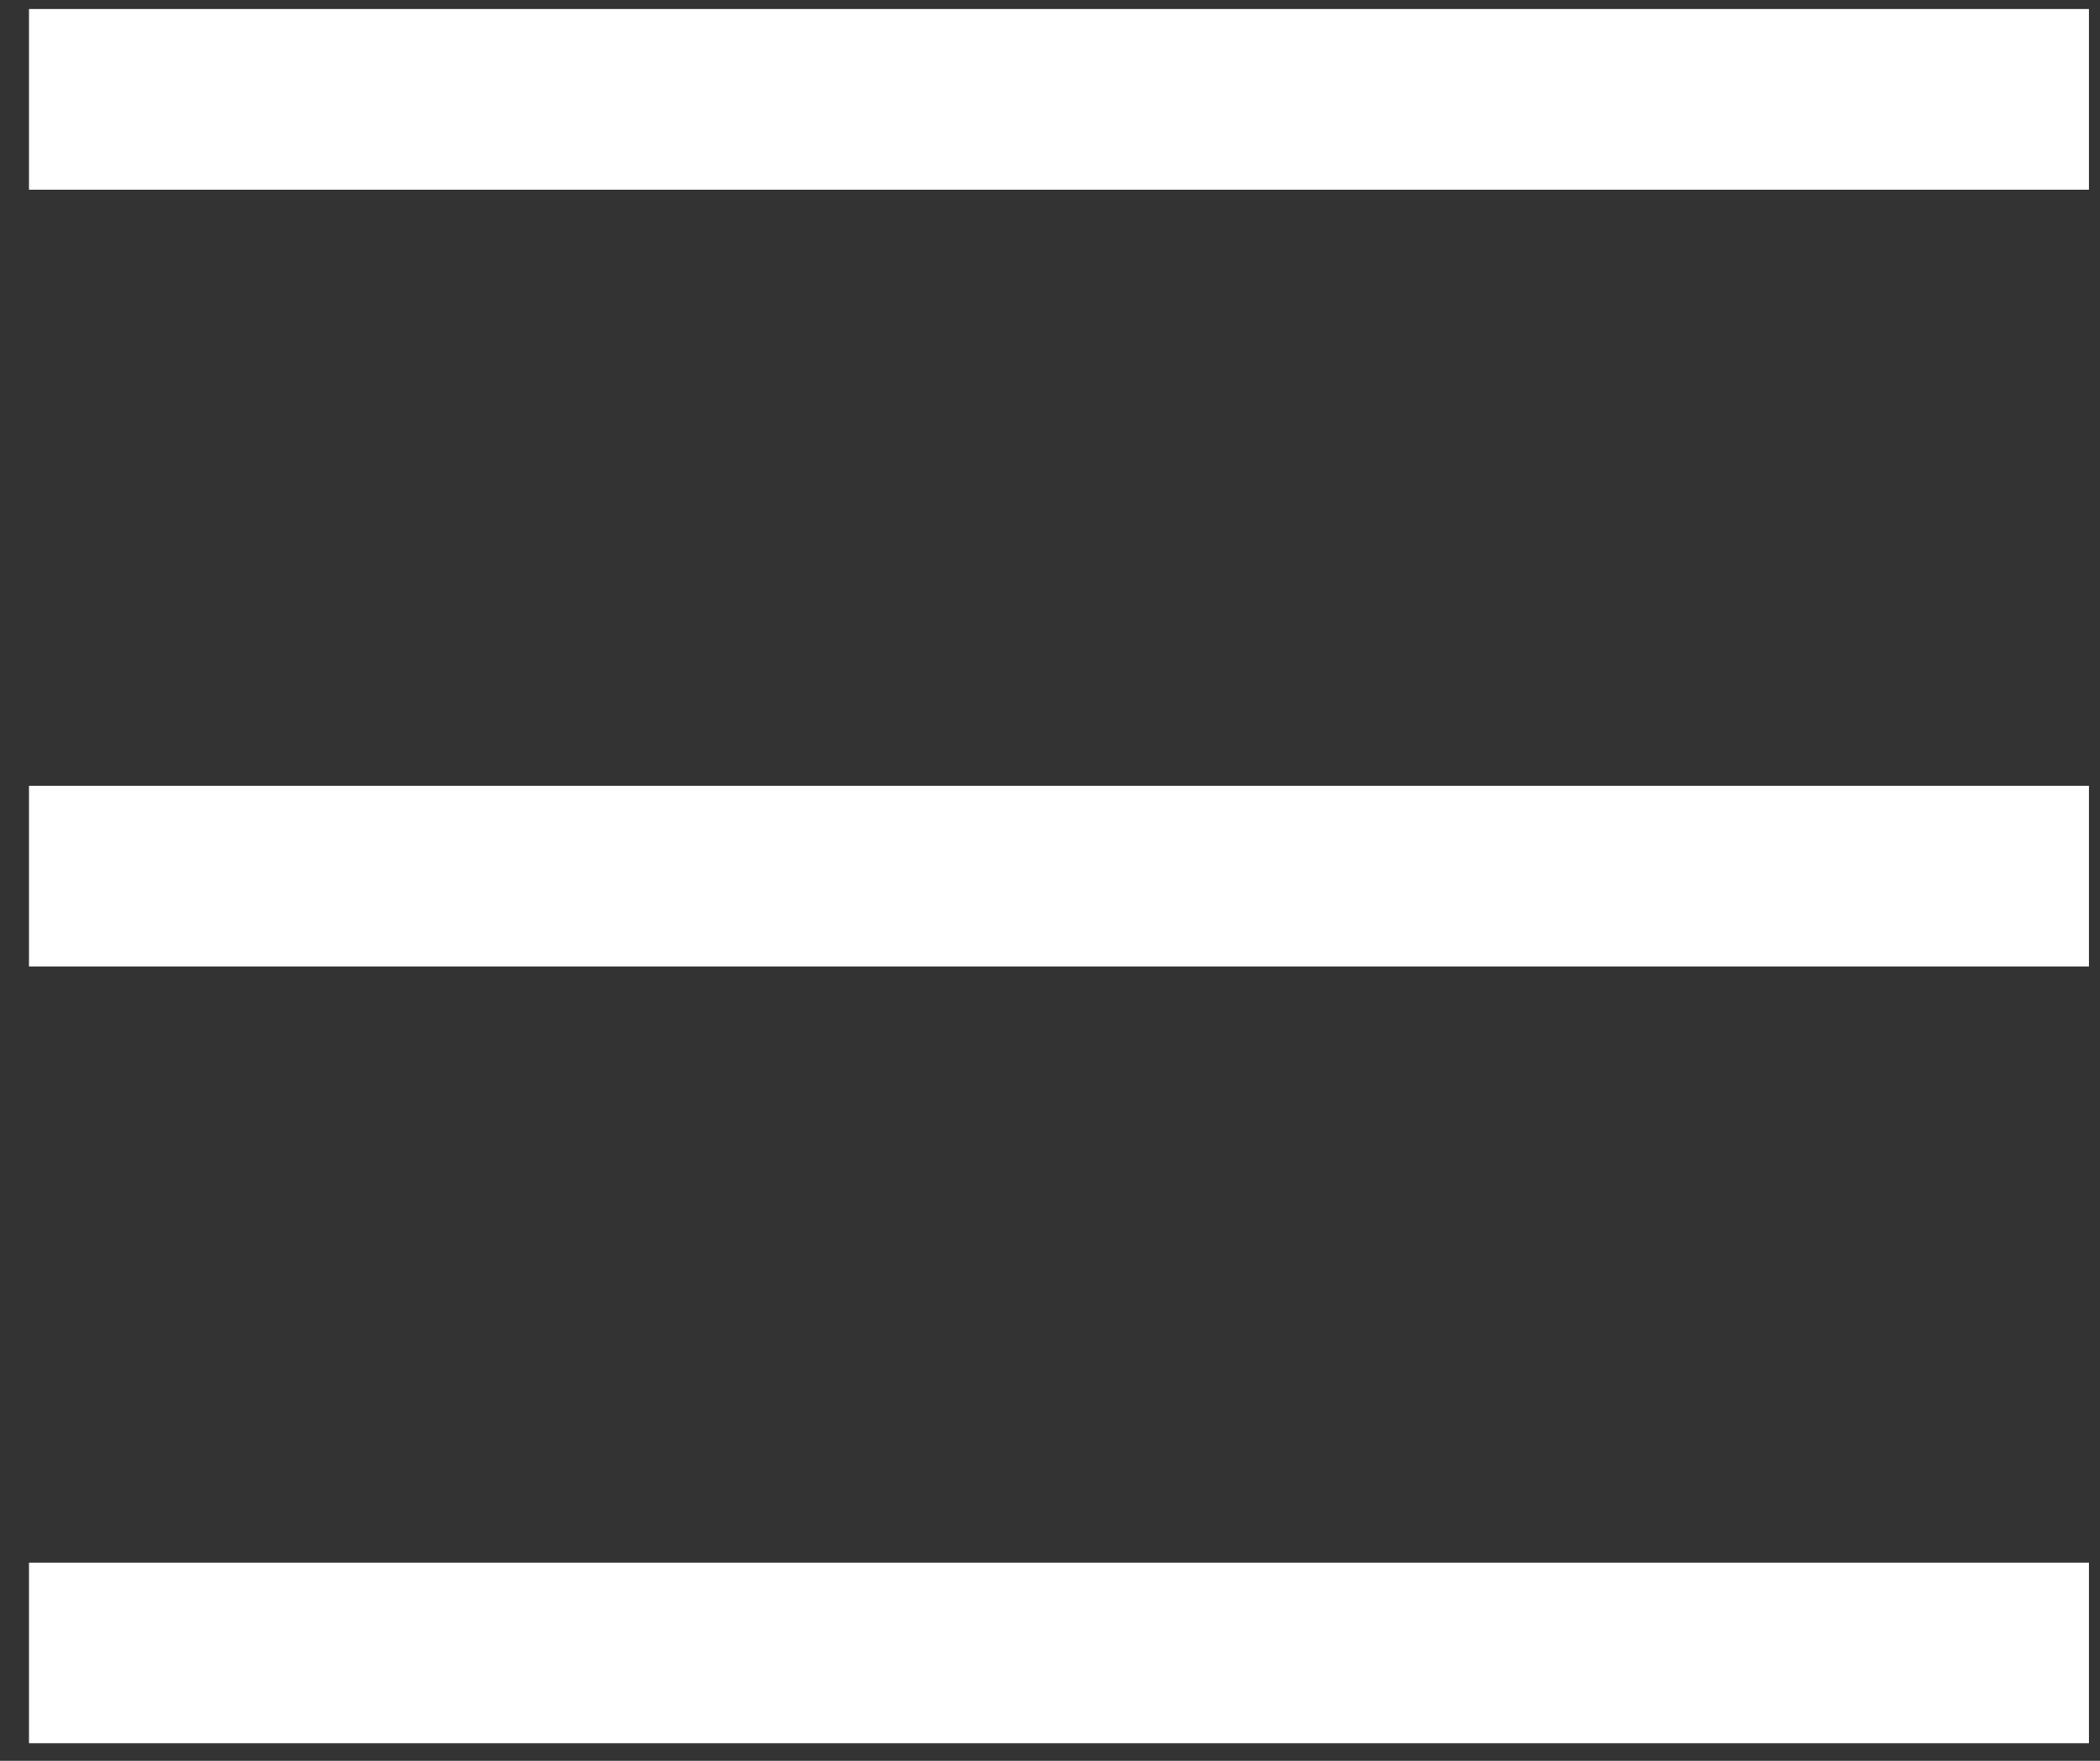
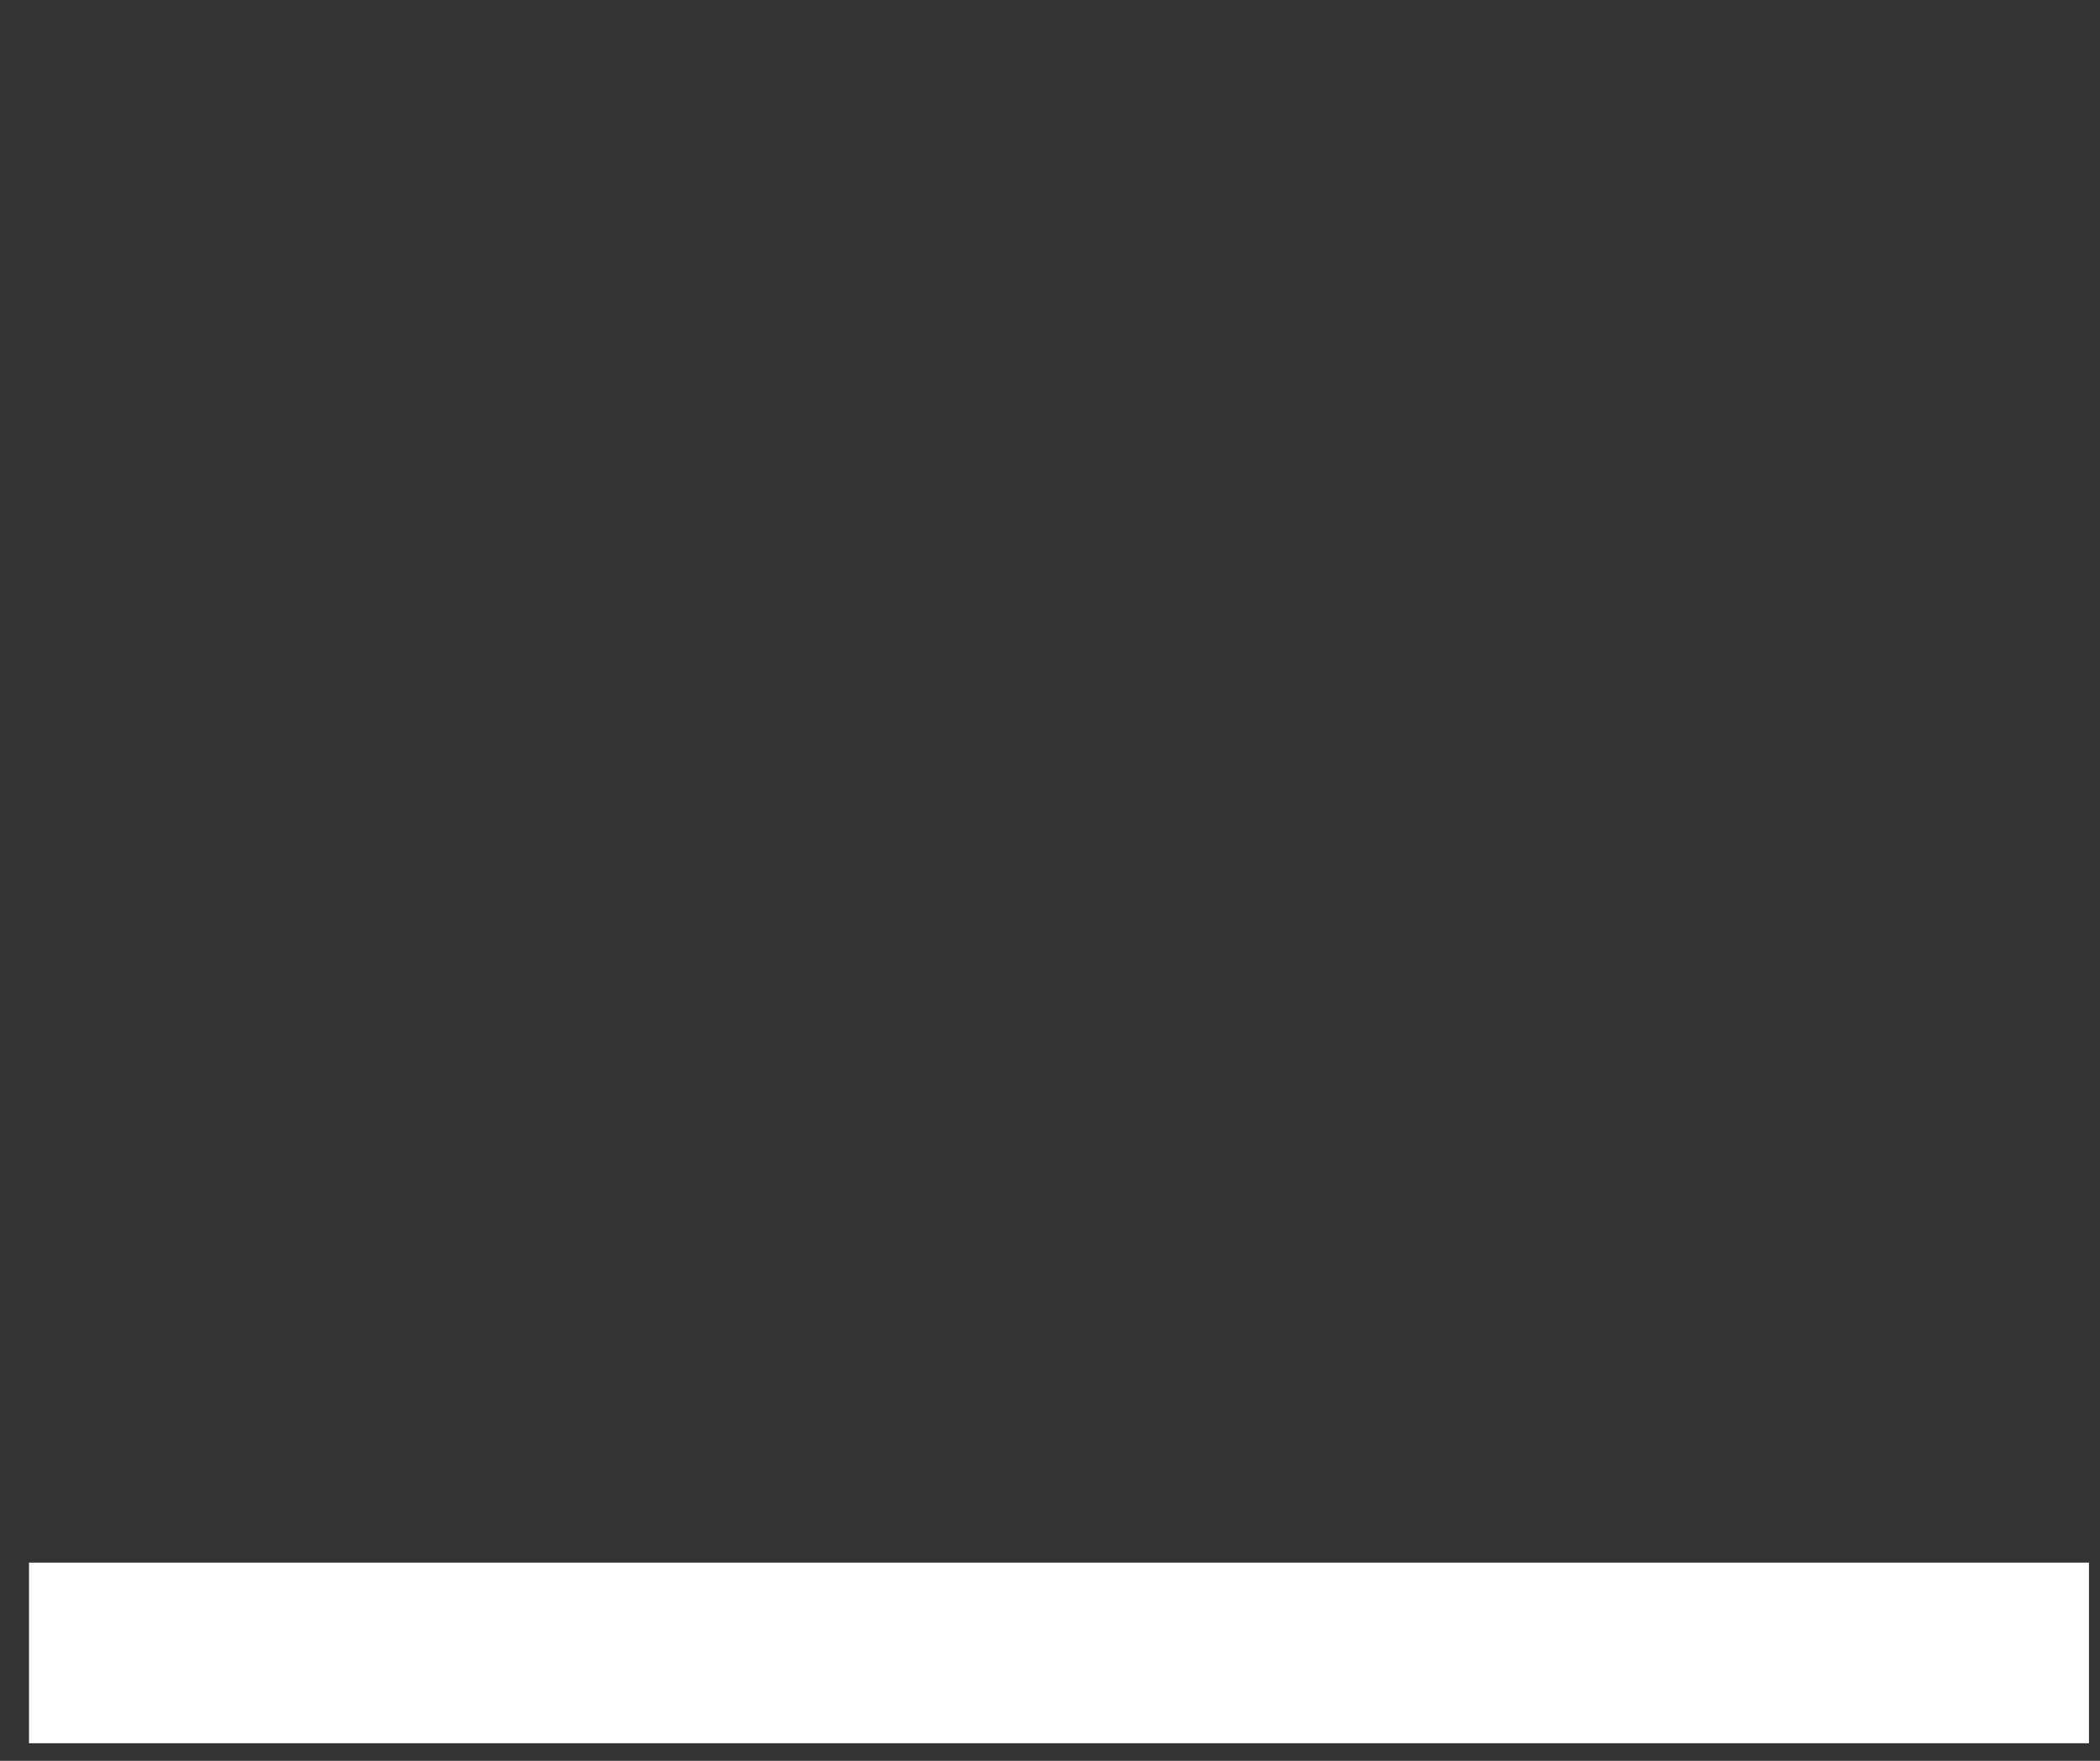
<svg xmlns="http://www.w3.org/2000/svg" width="31" height="26" viewBox="0 0 31 26" fill="none">
  <rect x="0" y="0" width="31" height="26" fill="#333333" stroke="none" />
  <g id="Burger Menu Icon">
    <g id="g98">
-       <path id="path100" d="M0.428 1.467H30.837" stroke="white" stroke-width="2.667" stroke-miterlimit="10" />
-     </g>
+       </g>
    <g id="g102">
-       <path id="path104" d="M0.428 12.937H30.837" stroke="white" stroke-width="2.667" stroke-miterlimit="10" />
-     </g>
+       </g>
    <g id="g106">
      <path id="path108" d="M0.428 24.407H30.837" stroke="white" stroke-width="2.667" stroke-miterlimit="10" />
    </g>
  </g>
</svg>